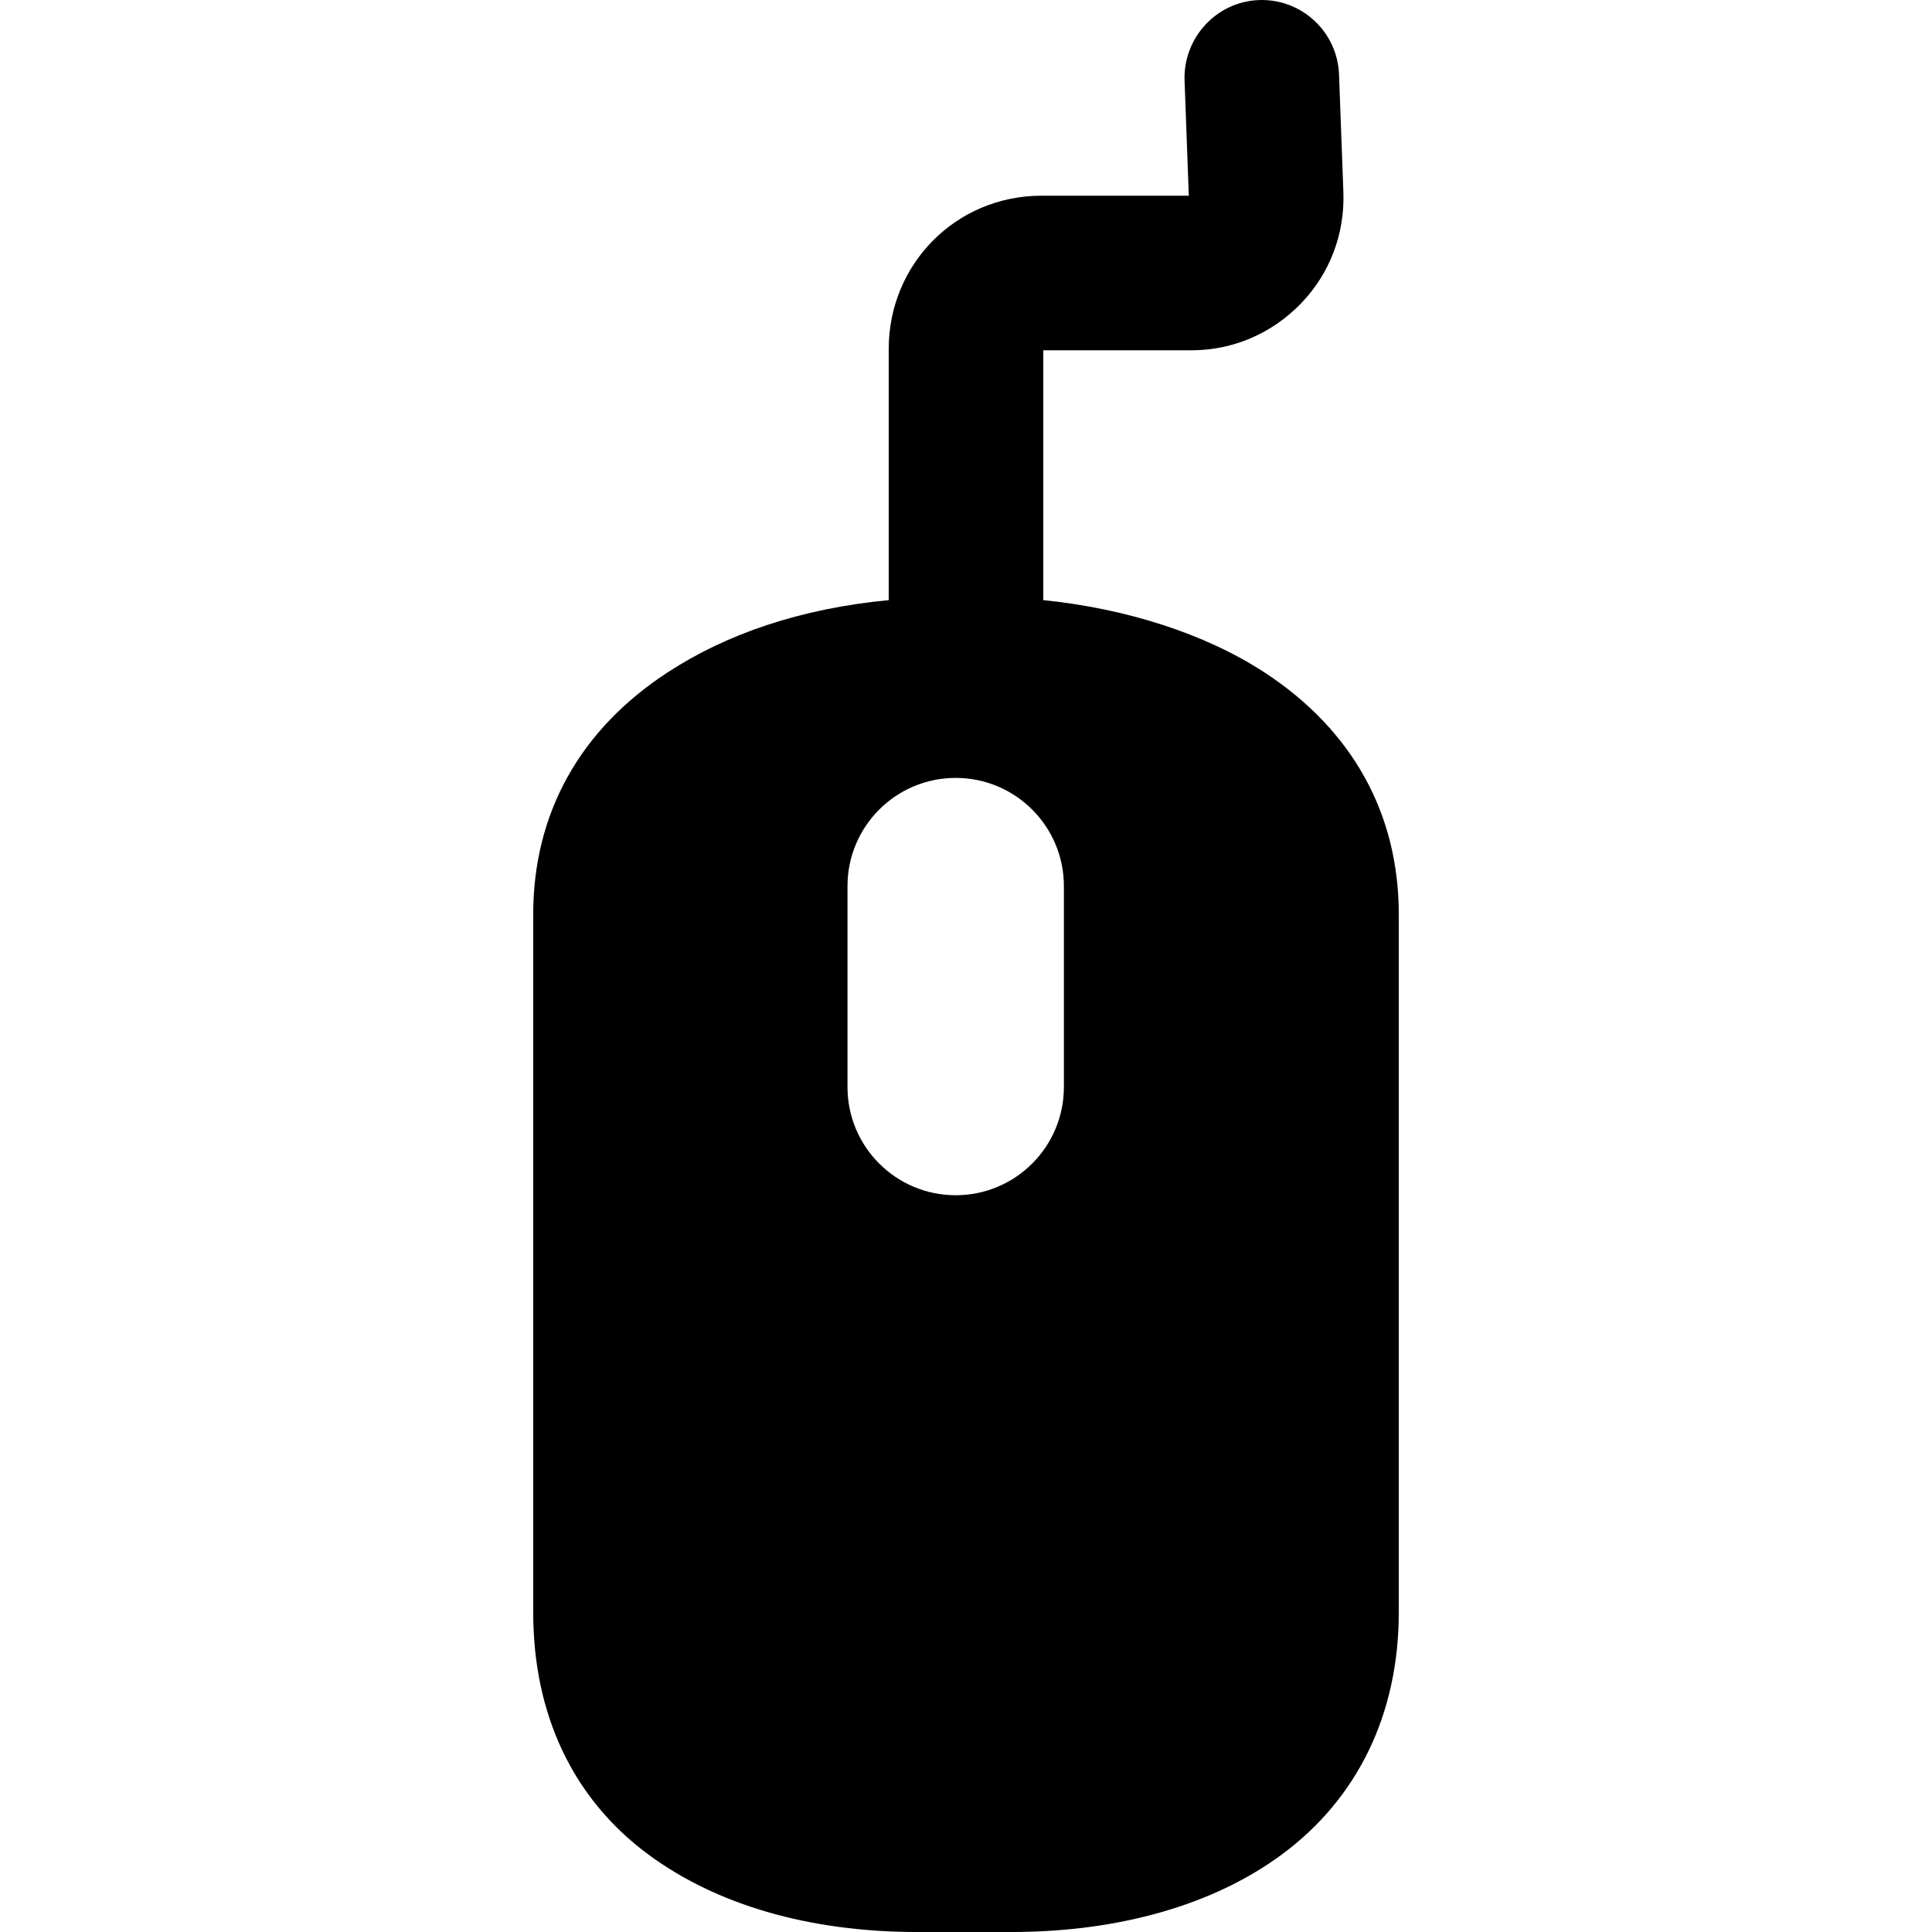
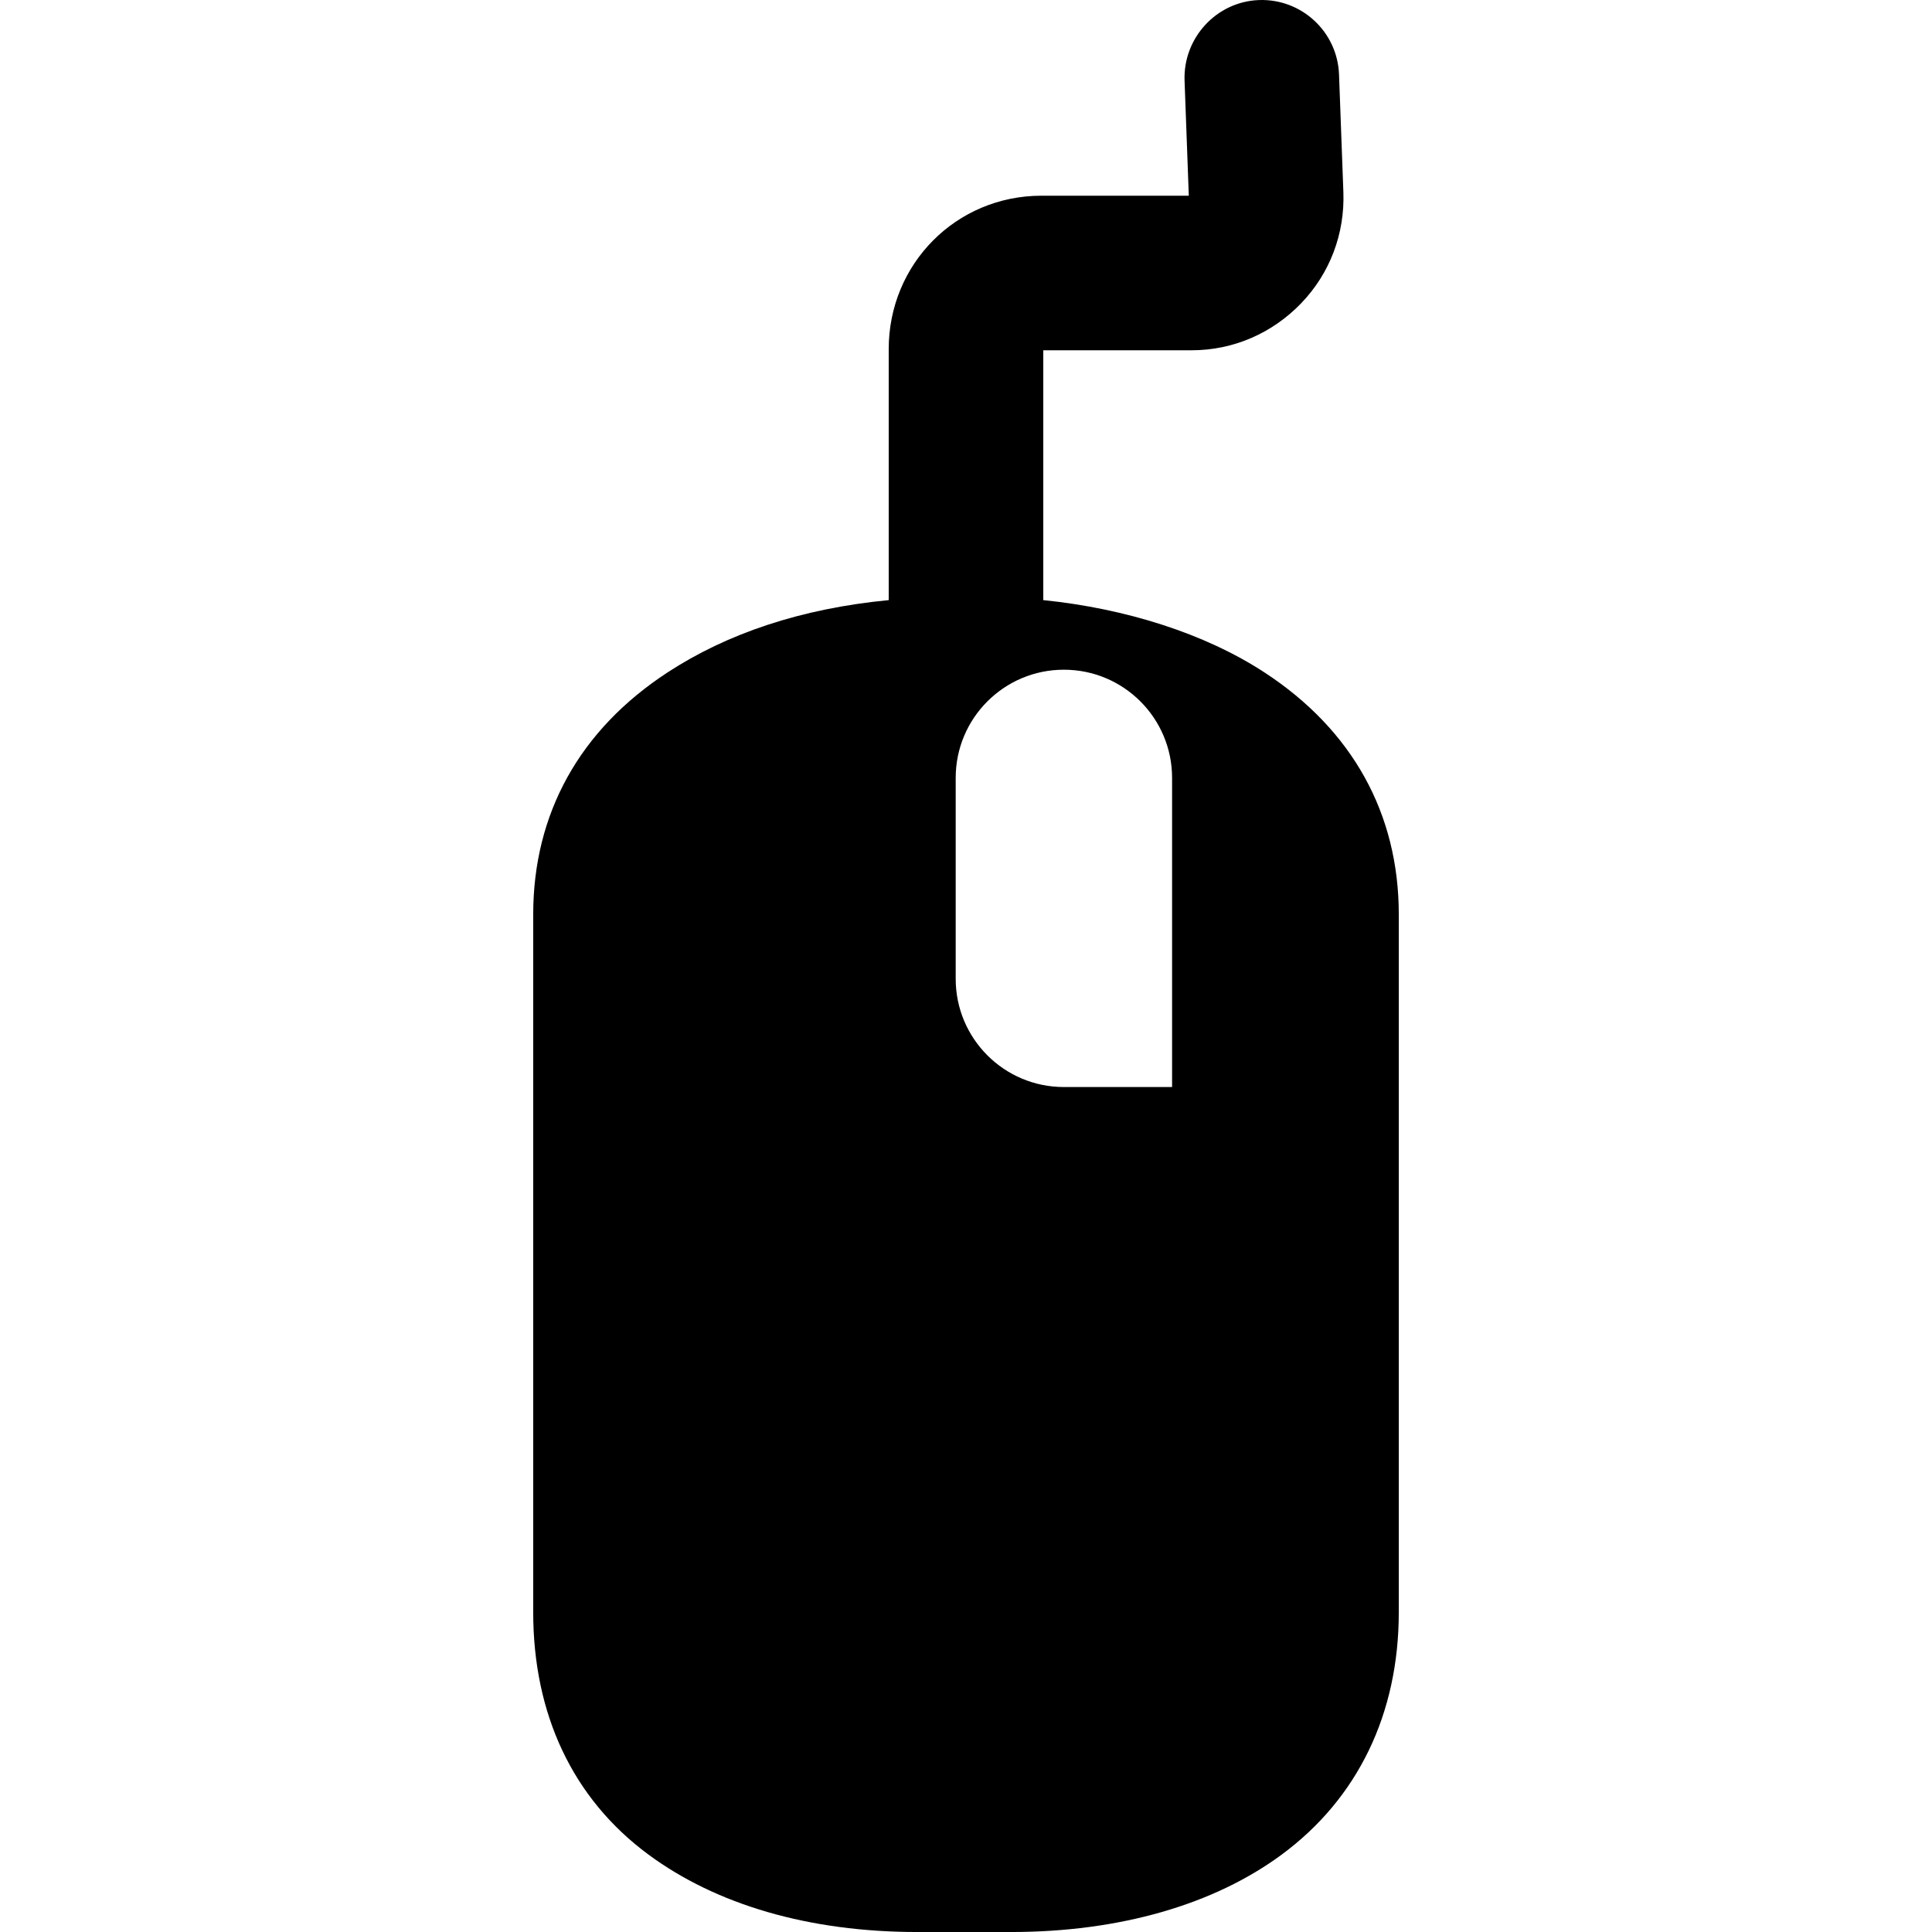
<svg xmlns="http://www.w3.org/2000/svg" height="800px" width="800px" version="1.1" id="Capa_1" viewBox="0 0 374.985 374.985" xml:space="preserve">
-   <path style="fill:#000001;" d="M245.435,130.52c-11.585-7.572-26.943-12.411-42.943-14.045v-48.49h28.811  c8.102,0,15.642-3.313,21.232-9.113c5.589-5.8,8.503-13.513,8.203-21.61l-0.843-22.802c-0.306-8.278-7.26-14.745-15.545-14.449  c-8.278,0.307-14.741,7.377-14.435,15.656l0.822,22.319H202.14c-16.542,0-29.648,13.221-29.648,29.763v48.728  c-17,1.634-31.358,6.474-42.942,14.045c-17.022,11.124-26.058,27.366-26.058,46.968v135.435c0,19.751,7.636,36.148,22.345,47.016  c13.133,9.705,31.099,15.046,52.215,15.046h18.178c21.117,0,39.433-5.341,52.566-15.046c14.708-10.868,22.696-27.265,22.696-47.016  V177.488C271.492,157.886,262.458,141.644,245.435,130.52z M206.492,210.985c0,11.598-9.402,21-21,21c-11.598,0-21-9.402-21-21v-39  c0-11.598,9.402-21,21-21c11.598,0,21,9.402,21,21V210.985z" />
+   <path style="fill:#000001;" d="M245.435,130.52c-11.585-7.572-26.943-12.411-42.943-14.045v-48.49h28.811  c8.102,0,15.642-3.313,21.232-9.113c5.589-5.8,8.503-13.513,8.203-21.61l-0.843-22.802c-0.306-8.278-7.26-14.745-15.545-14.449  c-8.278,0.307-14.741,7.377-14.435,15.656l0.822,22.319H202.14c-16.542,0-29.648,13.221-29.648,29.763v48.728  c-17,1.634-31.358,6.474-42.942,14.045c-17.022,11.124-26.058,27.366-26.058,46.968v135.435c0,19.751,7.636,36.148,22.345,47.016  c13.133,9.705,31.099,15.046,52.215,15.046h18.178c21.117,0,39.433-5.341,52.566-15.046c14.708-10.868,22.696-27.265,22.696-47.016  V177.488C271.492,157.886,262.458,141.644,245.435,130.52z M206.492,210.985c-11.598,0-21-9.402-21-21v-39  c0-11.598,9.402-21,21-21c11.598,0,21,9.402,21,21V210.985z" />
</svg>